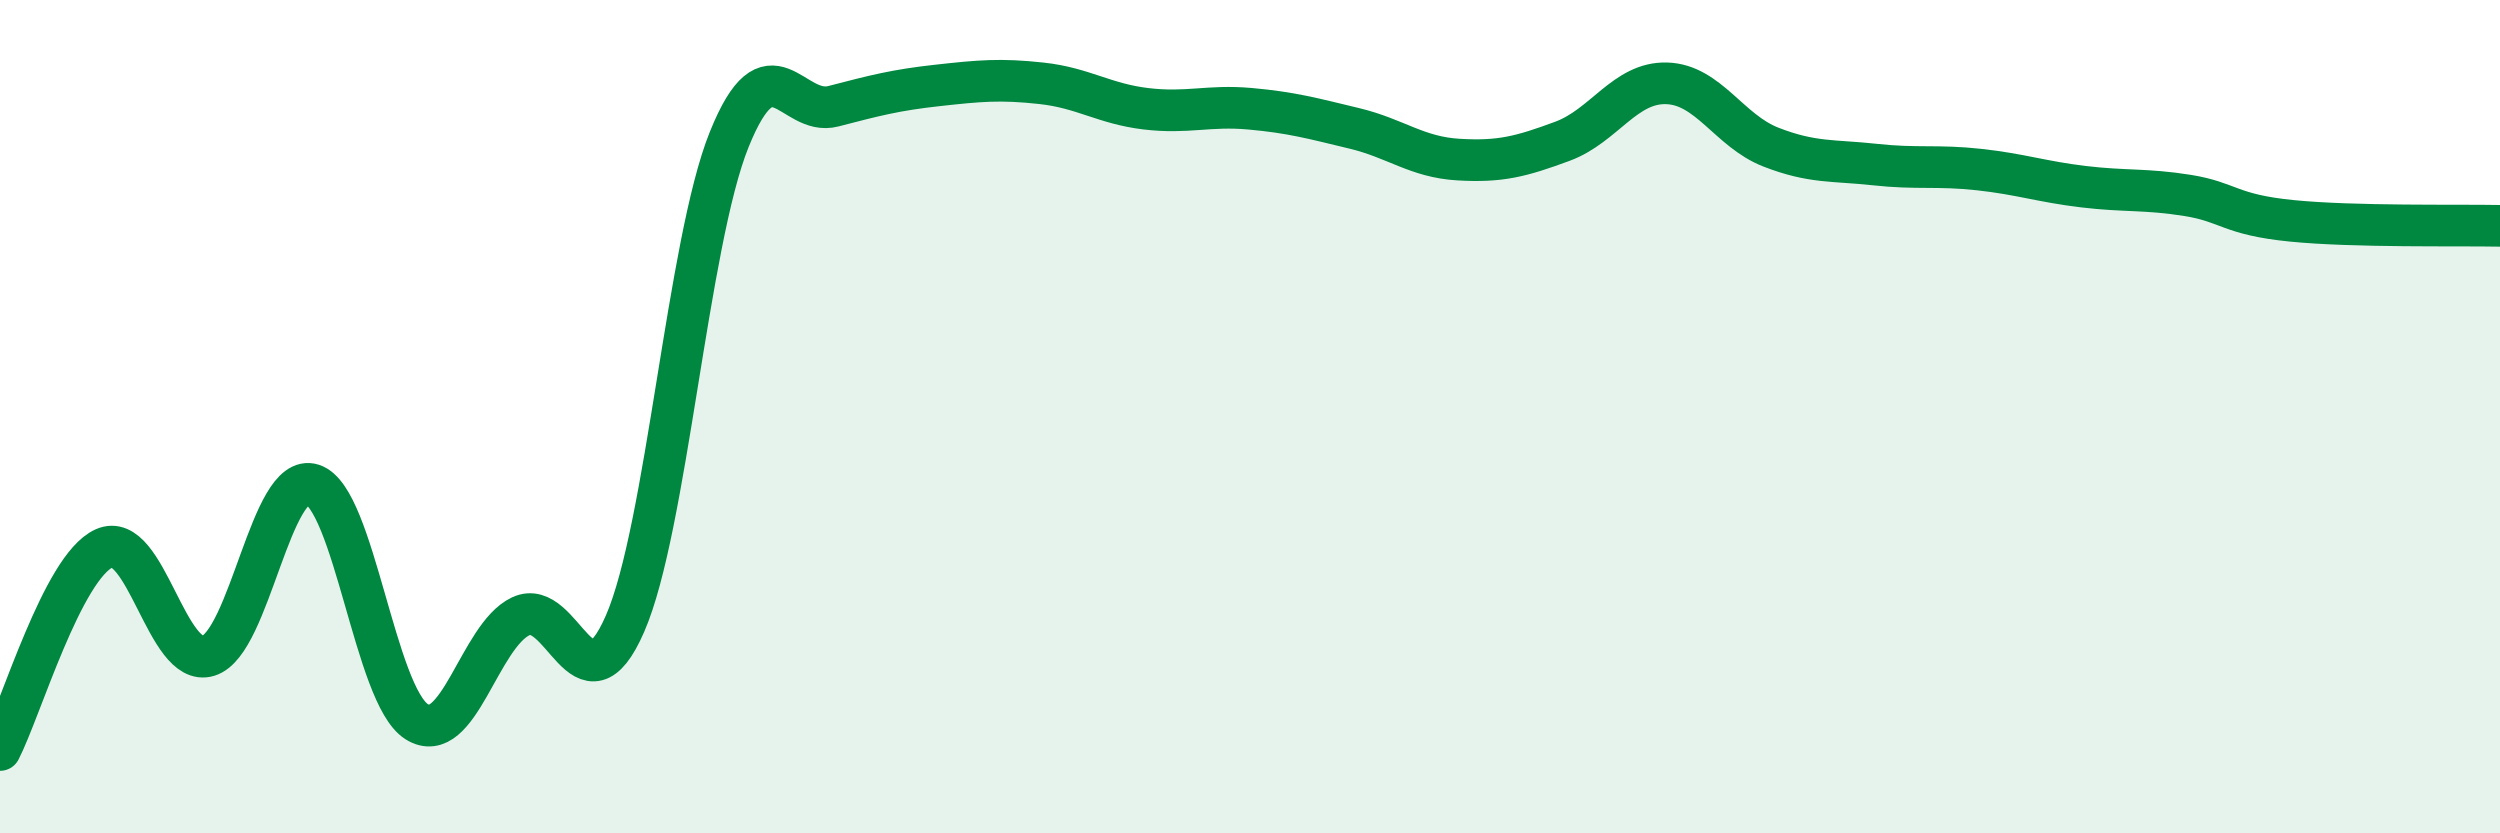
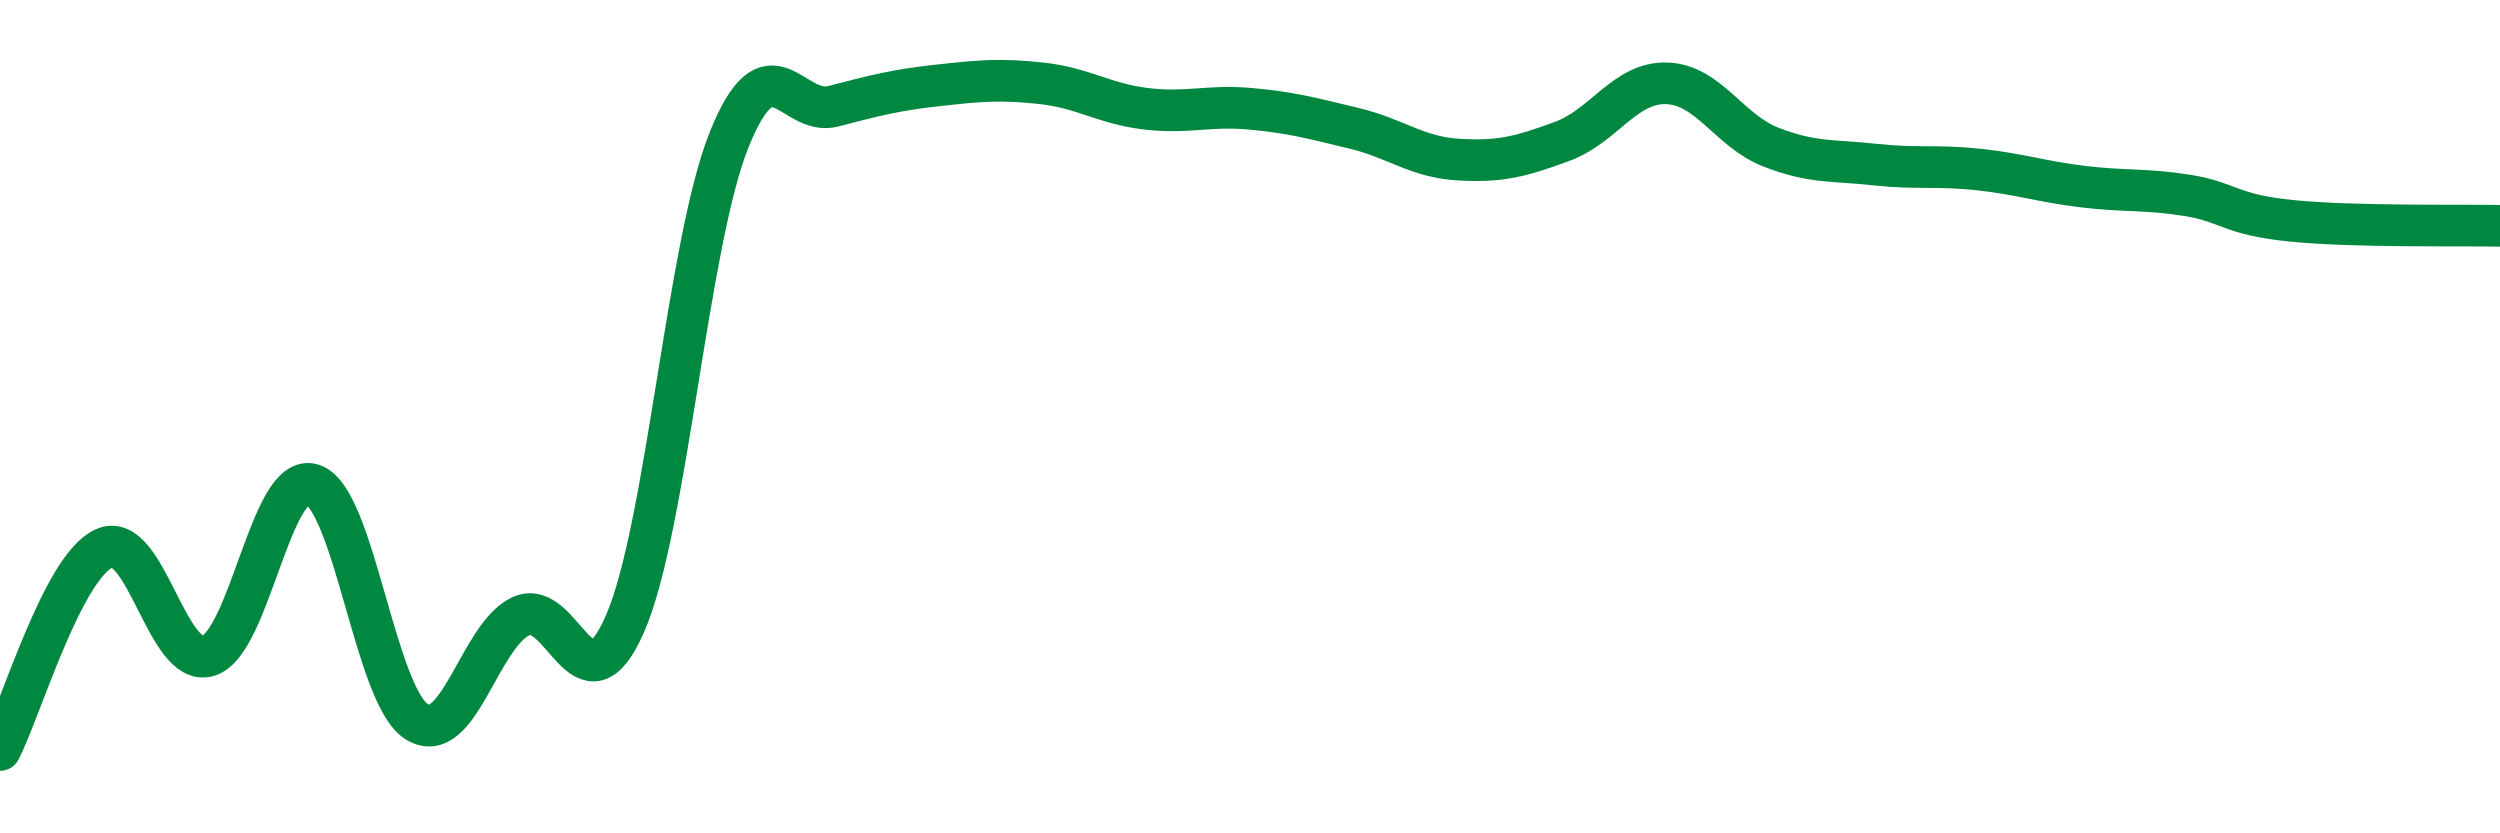
<svg xmlns="http://www.w3.org/2000/svg" width="60" height="20" viewBox="0 0 60 20">
-   <path d="M 0,18 C 0.5,17.03 1.5,13.61 2.5,13.16 C 3.5,12.71 4,16.05 5,15.74 C 6,15.43 6.5,11.31 7.5,11.63 C 8.5,11.95 9,16.69 10,17.32 C 11,17.95 11.5,15.26 12.5,14.79 C 13.5,14.32 14,17.26 15,14.97 C 16,12.68 16.5,5.83 17.5,3.35 C 18.5,0.87 19,2.81 20,2.55 C 21,2.29 21.5,2.16 22.5,2.05 C 23.5,1.94 24,1.89 25,2 C 26,2.11 26.5,2.49 27.5,2.61 C 28.5,2.73 29,2.52 30,2.61 C 31,2.7 31.5,2.84 32.5,3.08 C 33.5,3.32 34,3.77 35,3.83 C 36,3.89 36.5,3.76 37.5,3.39 C 38.5,3.02 39,1.97 40,2 C 41,2.03 41.5,3.14 42.5,3.53 C 43.5,3.92 44,3.84 45,3.95 C 46,4.06 46.5,3.96 47.5,4.07 C 48.5,4.18 49,4.36 50,4.48 C 51,4.6 51.5,4.53 52.5,4.69 C 53.5,4.85 53.5,5.15 55,5.3 C 56.5,5.45 59,5.4 60,5.42L60 20L0 20Z" fill="#008740" opacity="0.1" stroke-linecap="round" stroke-linejoin="round" />
  <path d="M 0,18 C 0.5,17.03 1.5,13.61 2.5,13.16 C 3.5,12.71 4,16.05 5,15.74 C 6,15.43 6.5,11.31 7.5,11.63 C 8.5,11.95 9,16.69 10,17.32 C 11,17.95 11.5,15.26 12.5,14.79 C 13.5,14.32 14,17.26 15,14.97 C 16,12.68 16.5,5.83 17.5,3.35 C 18.5,0.87 19,2.81 20,2.55 C 21,2.29 21.5,2.16 22.5,2.05 C 23.5,1.94 24,1.89 25,2 C 26,2.11 26.5,2.49 27.5,2.61 C 28.5,2.73 29,2.52 30,2.61 C 31,2.7 31.5,2.84 32.5,3.08 C 33.5,3.32 34,3.77 35,3.83 C 36,3.89 36.5,3.76 37.5,3.39 C 38.5,3.02 39,1.97 40,2 C 41,2.03 41.5,3.14 42.5,3.53 C 43.5,3.92 44,3.84 45,3.95 C 46,4.06 46.5,3.96 47.5,4.07 C 48.5,4.18 49,4.36 50,4.48 C 51,4.6 51.5,4.53 52.5,4.69 C 53.5,4.85 53.5,5.15 55,5.3 C 56.5,5.45 59,5.4 60,5.42" stroke="#008740" stroke-width="1" fill="none" stroke-linecap="round" stroke-linejoin="round" />
</svg>